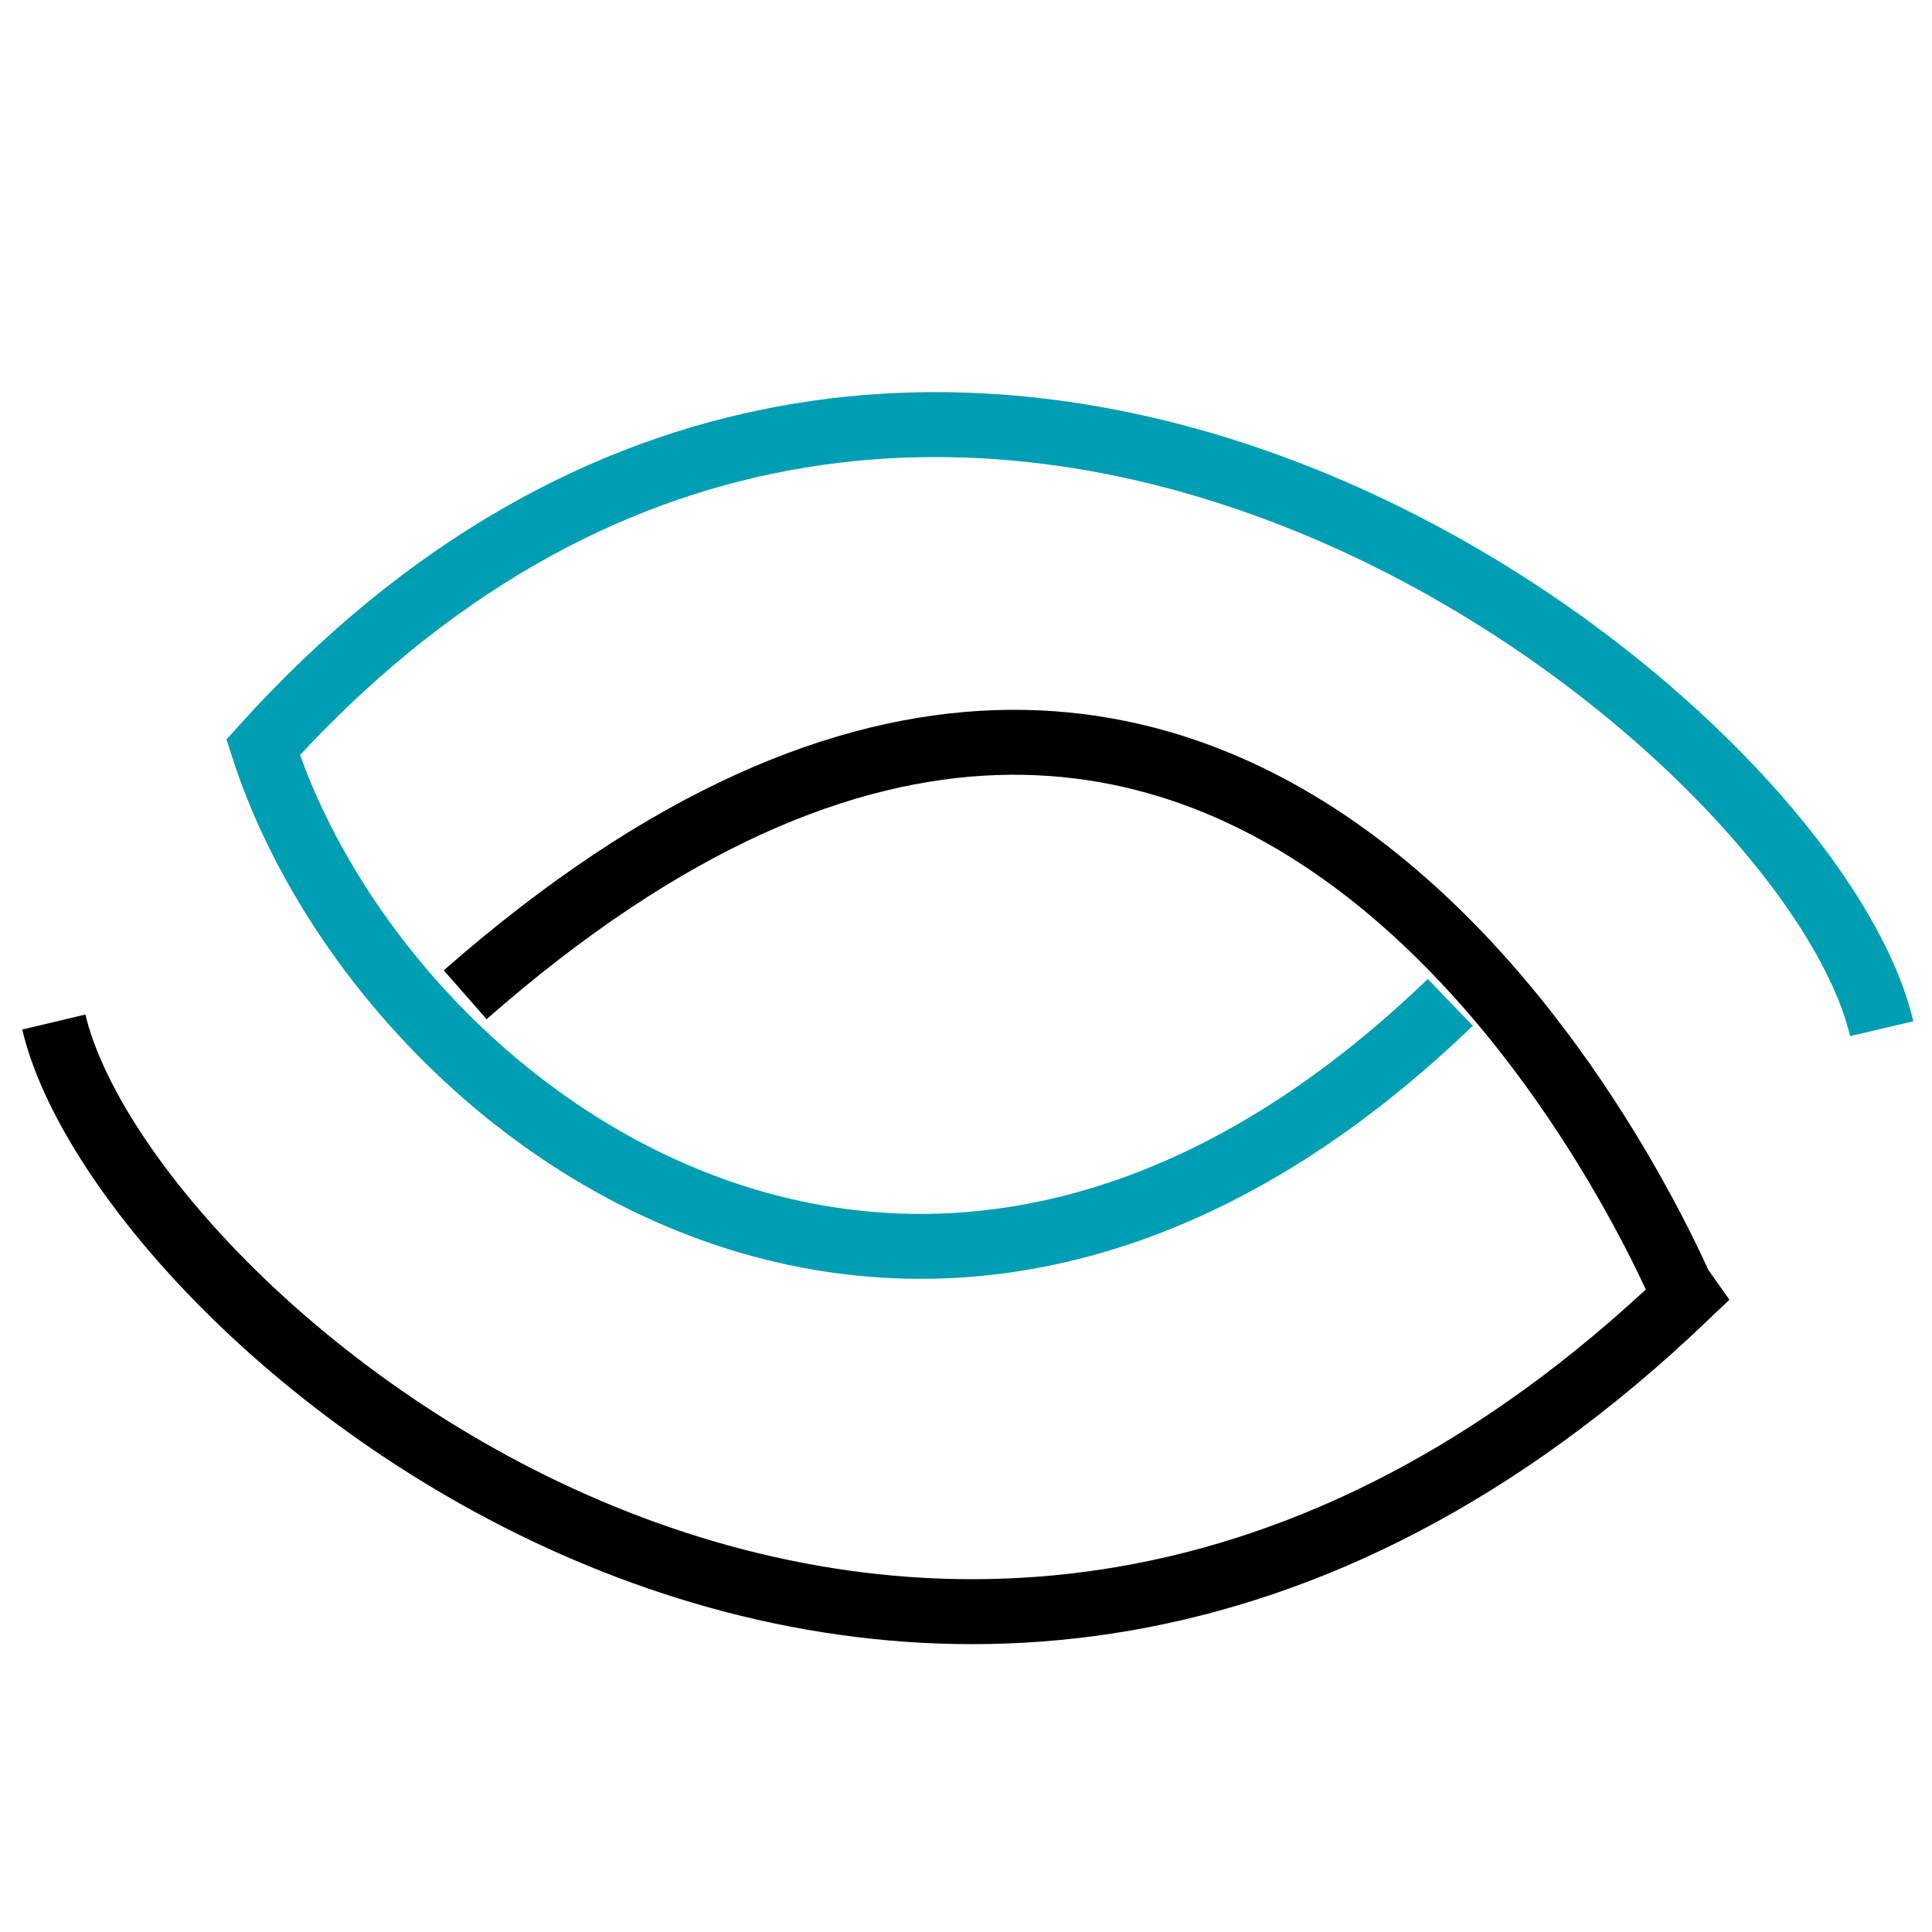
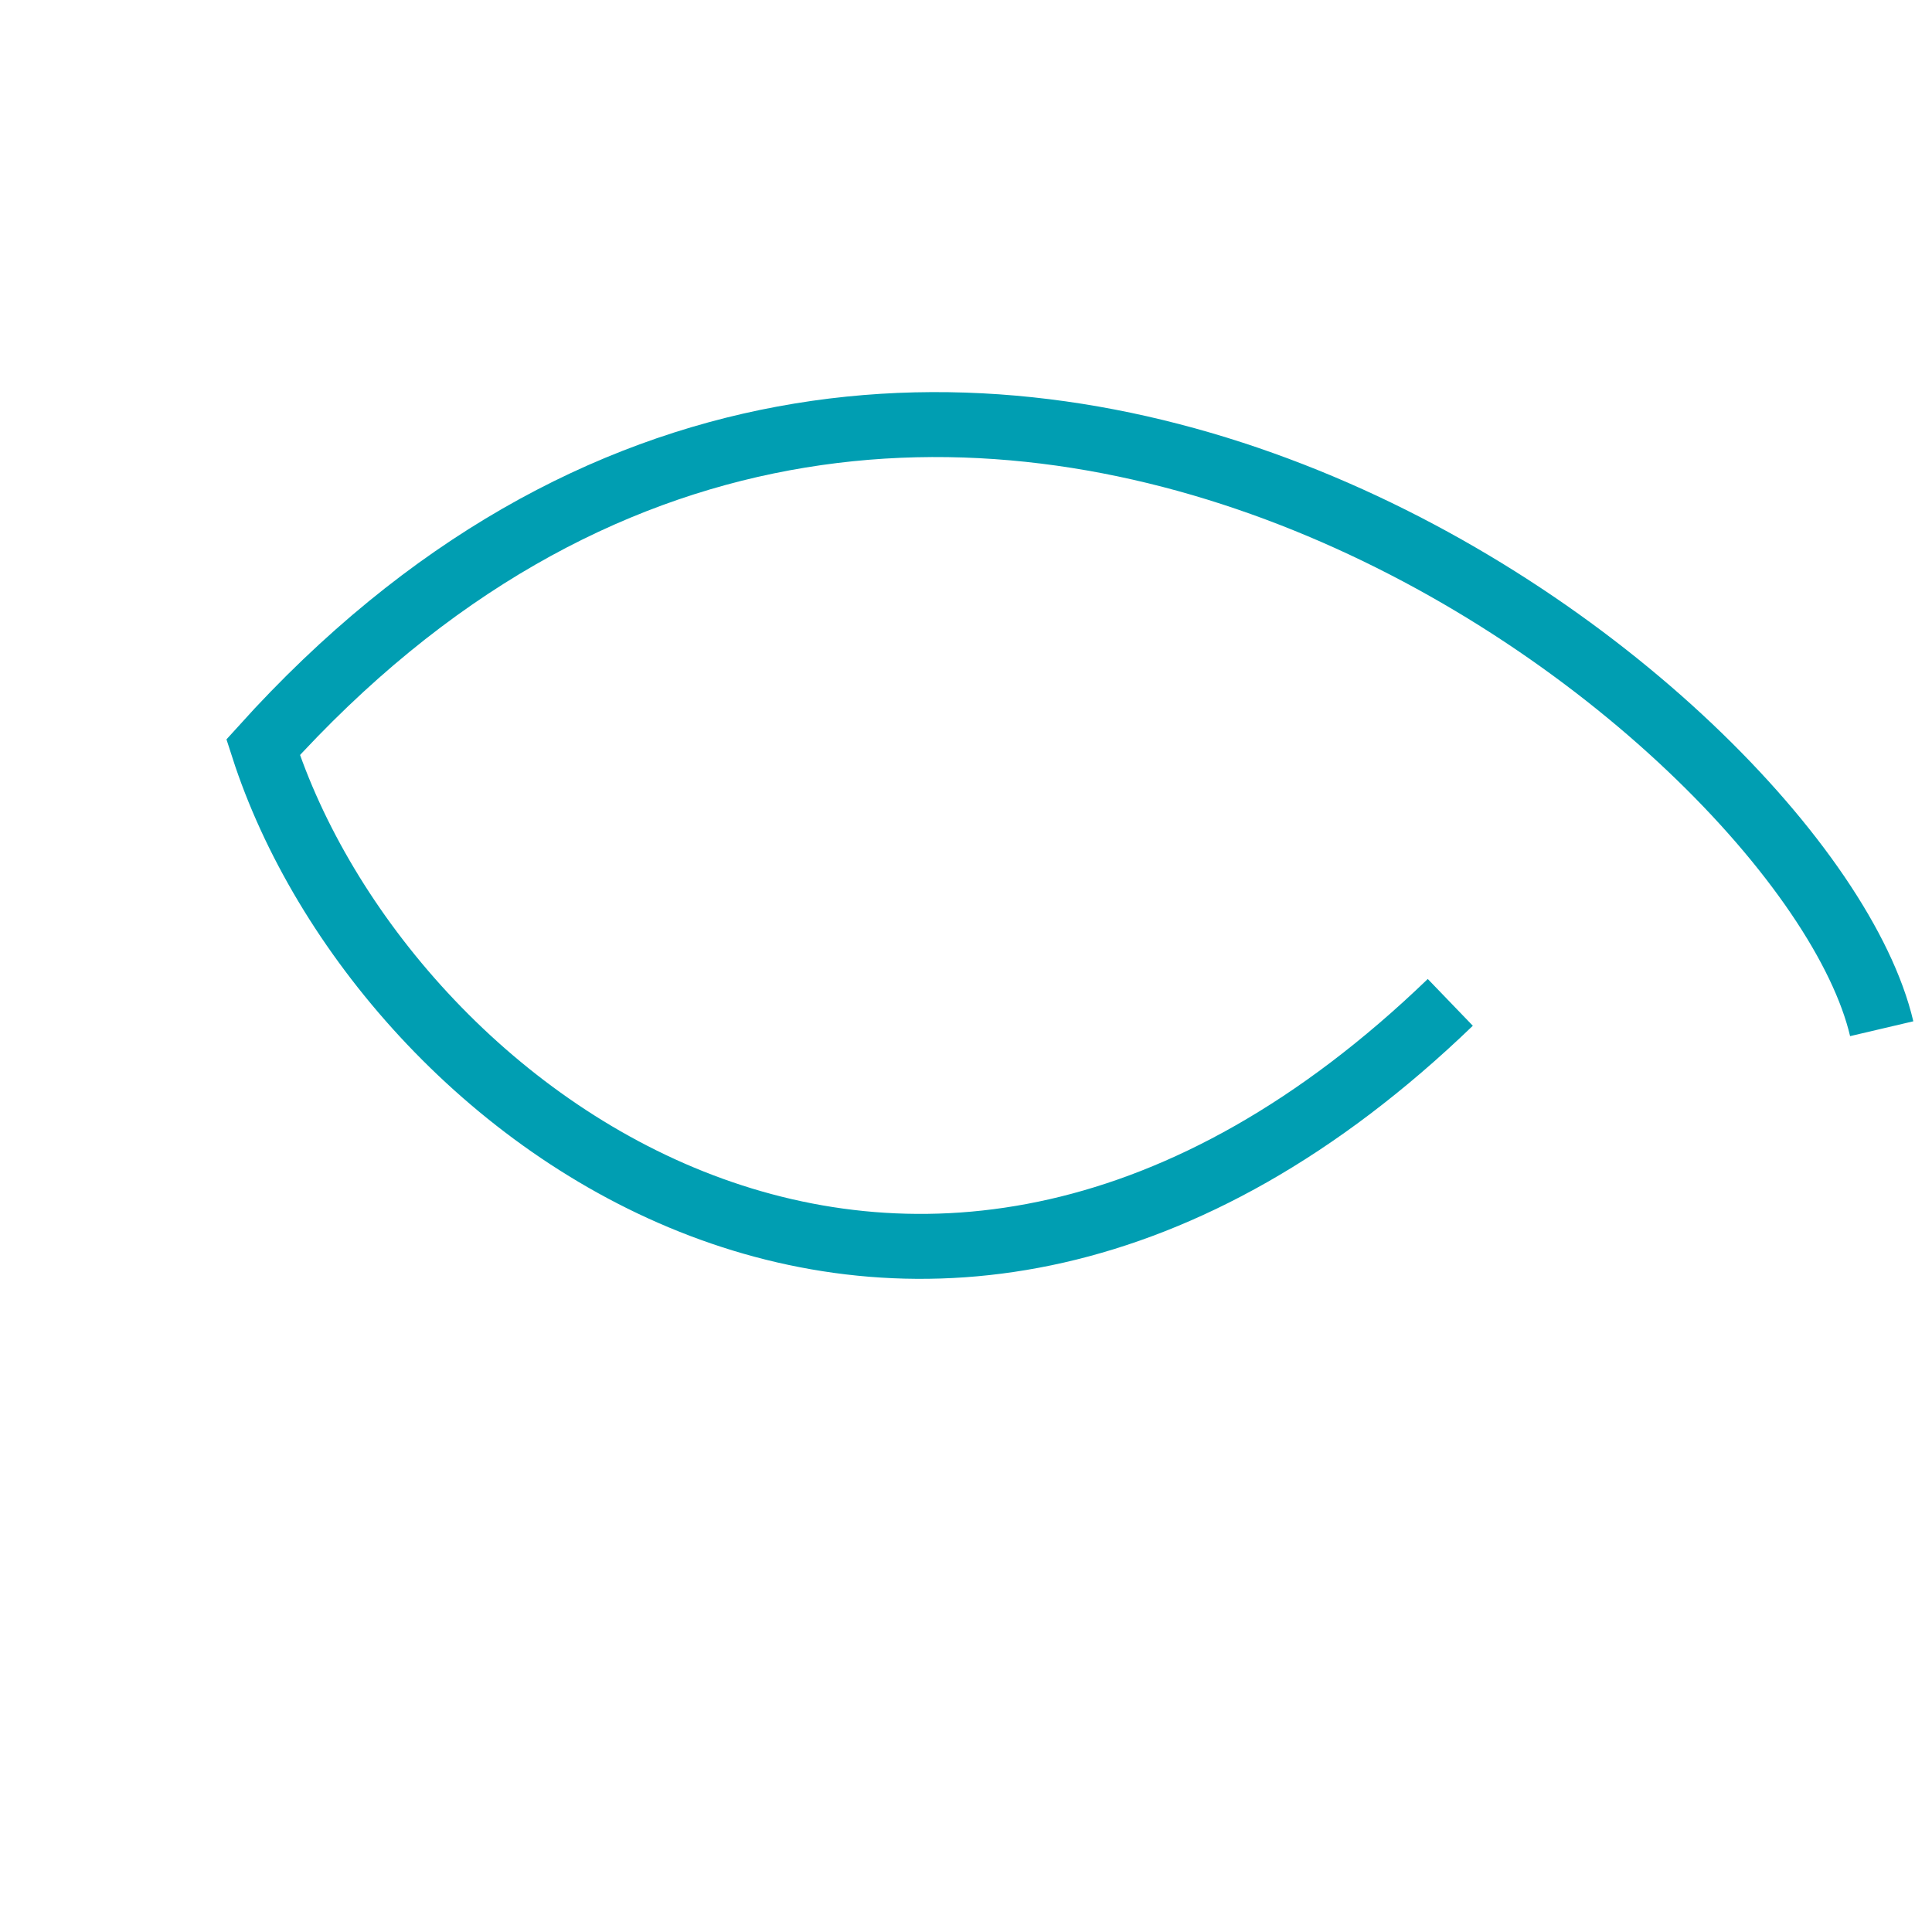
<svg xmlns="http://www.w3.org/2000/svg" version="1.1" id="Livello_1" x="0px" y="0px" viewBox="0 0 1041.2 1041.2" style="enable-background:new 0 0 1041.2 1041.2;" xml:space="preserve">
  <style type="text/css">
	.st0{fill:none;stroke:#000000;stroke-width:35;stroke-miterlimit:10;}
	.st1{fill:none;stroke:#009EB2;stroke-width:35;stroke-miterlimit:10;}
</style>
  <title>Tavola disegno 15</title>
-   <path class="st0" d="M29,550.8c39,164.5,475.8,533.4,879.1,148.3c-1.5-1.8-222.2-544.9-657.4-163" />
  <path class="st1" d="M1014.1,554.4C973.7,382.3,497,9.4,141.8,402.7c64,198.5,352.6,414.2,639.8,137.5" />
</svg>